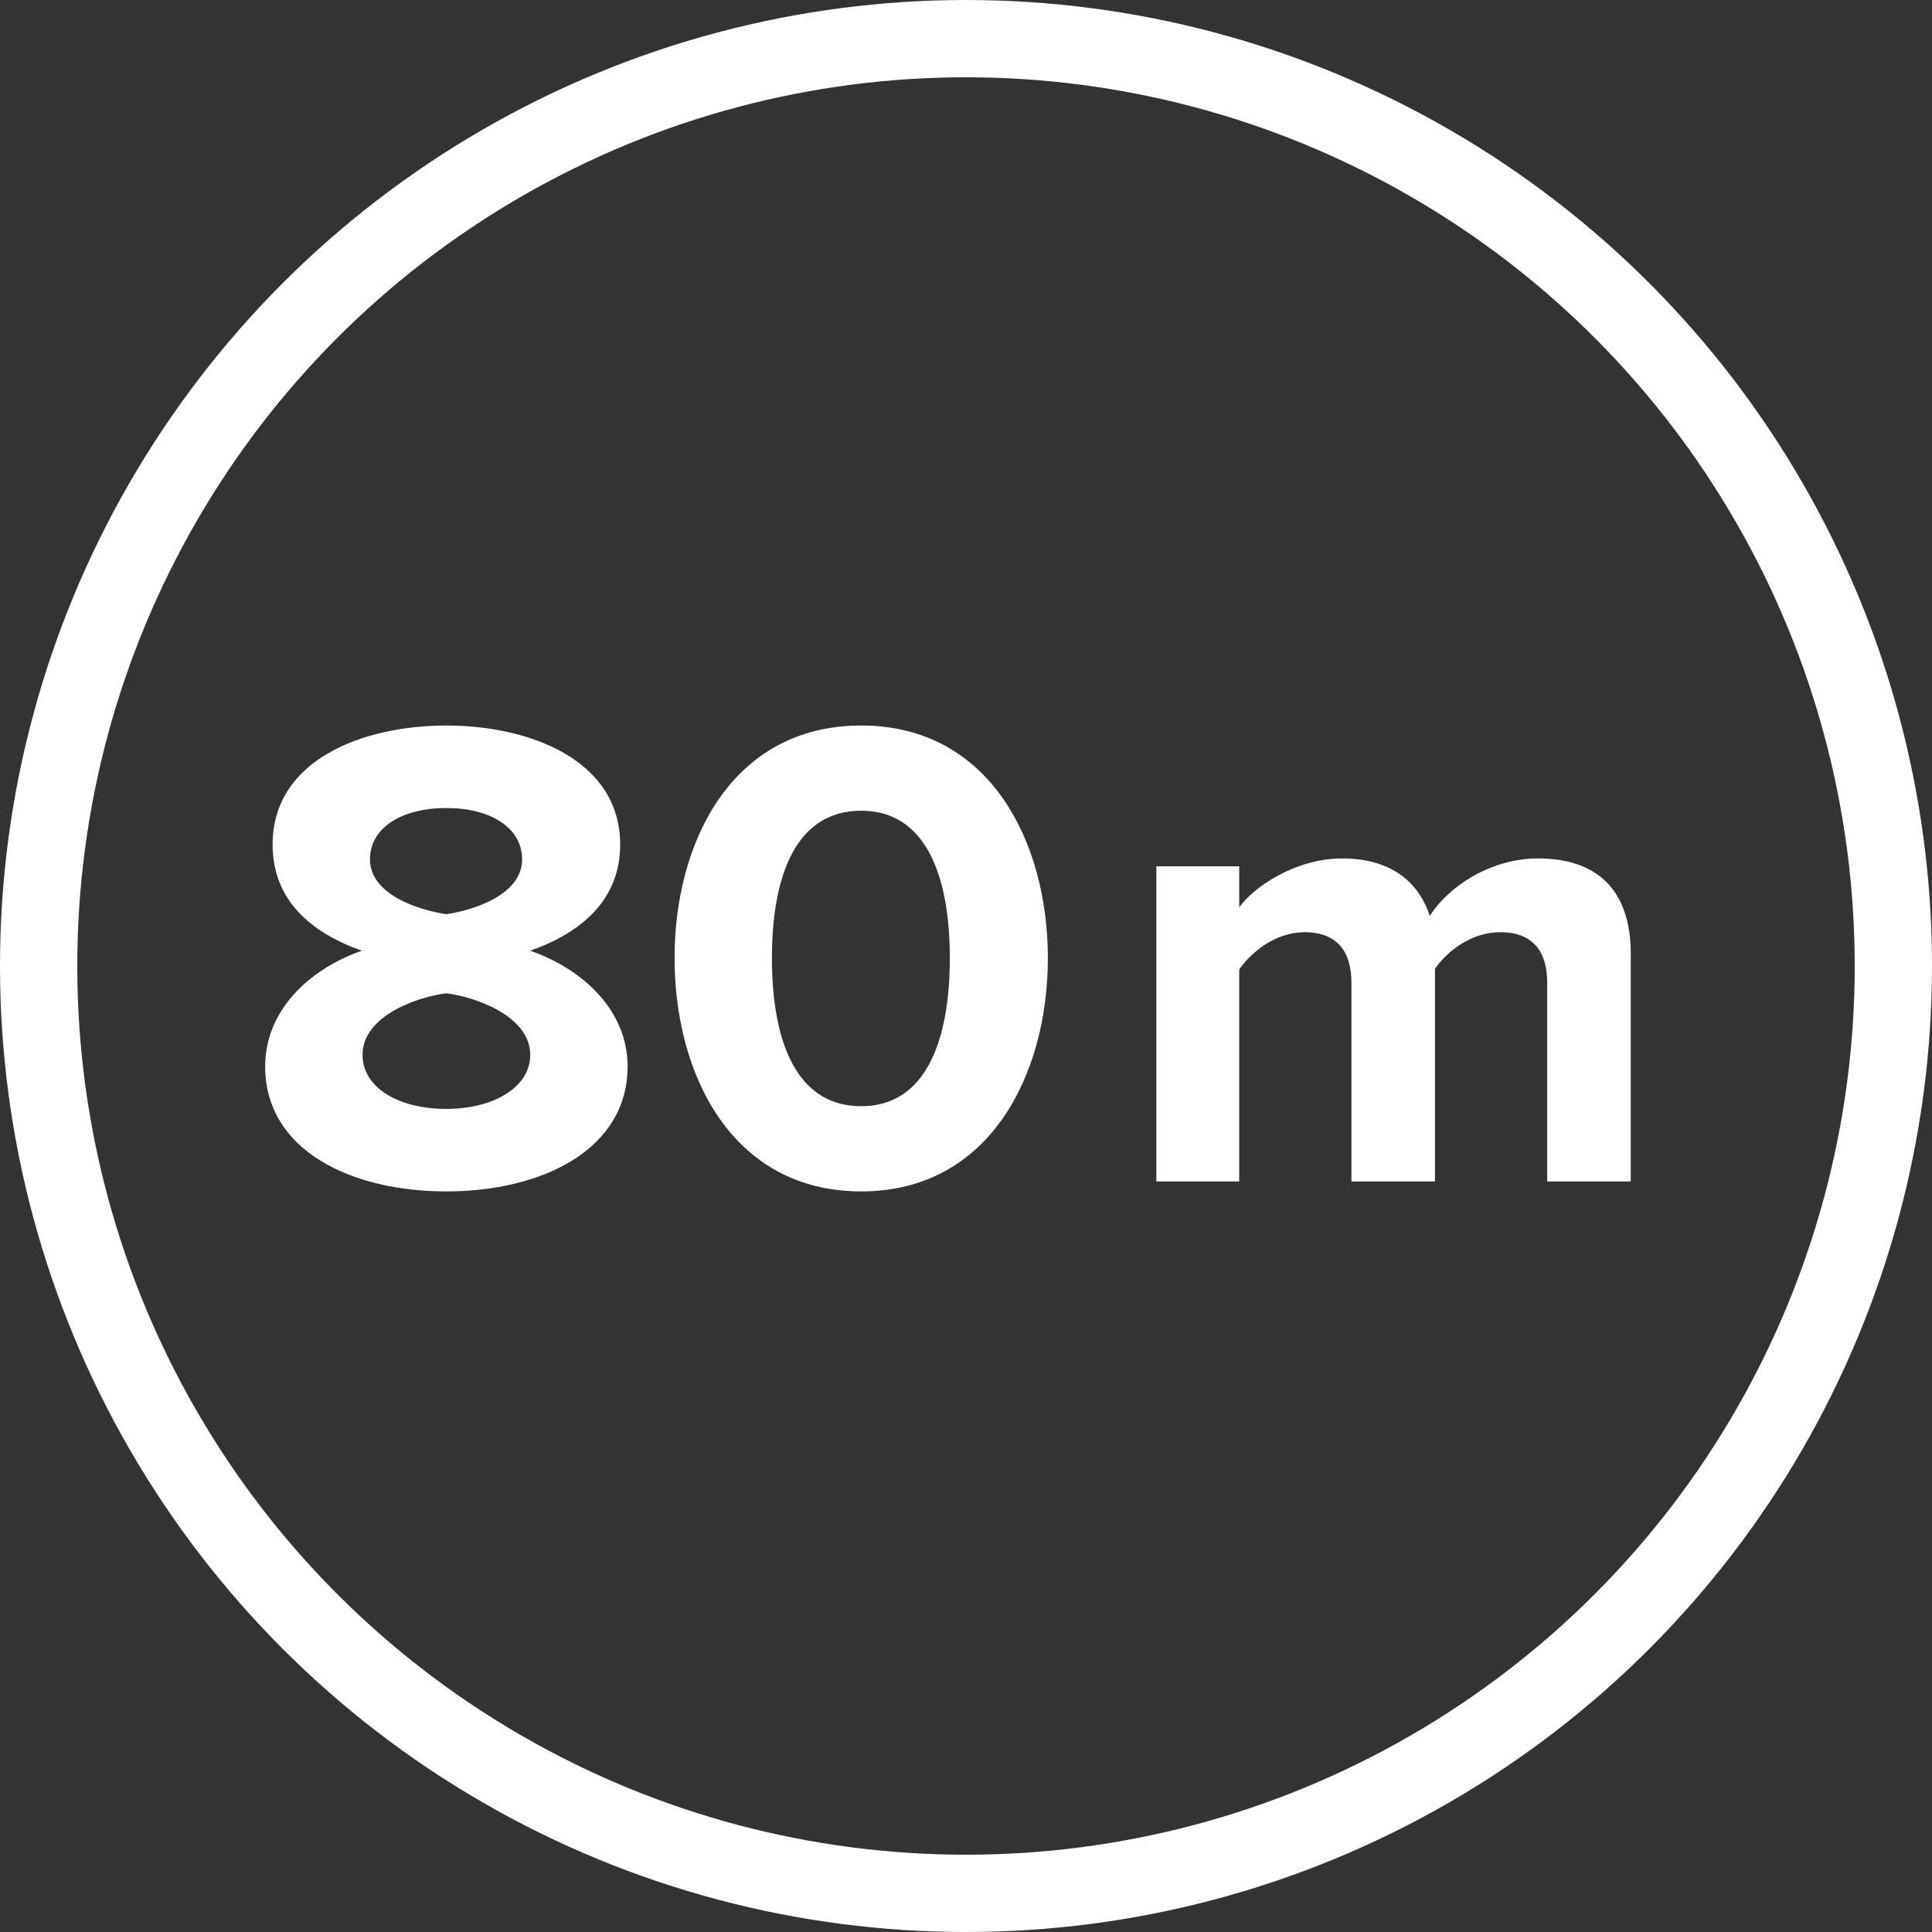
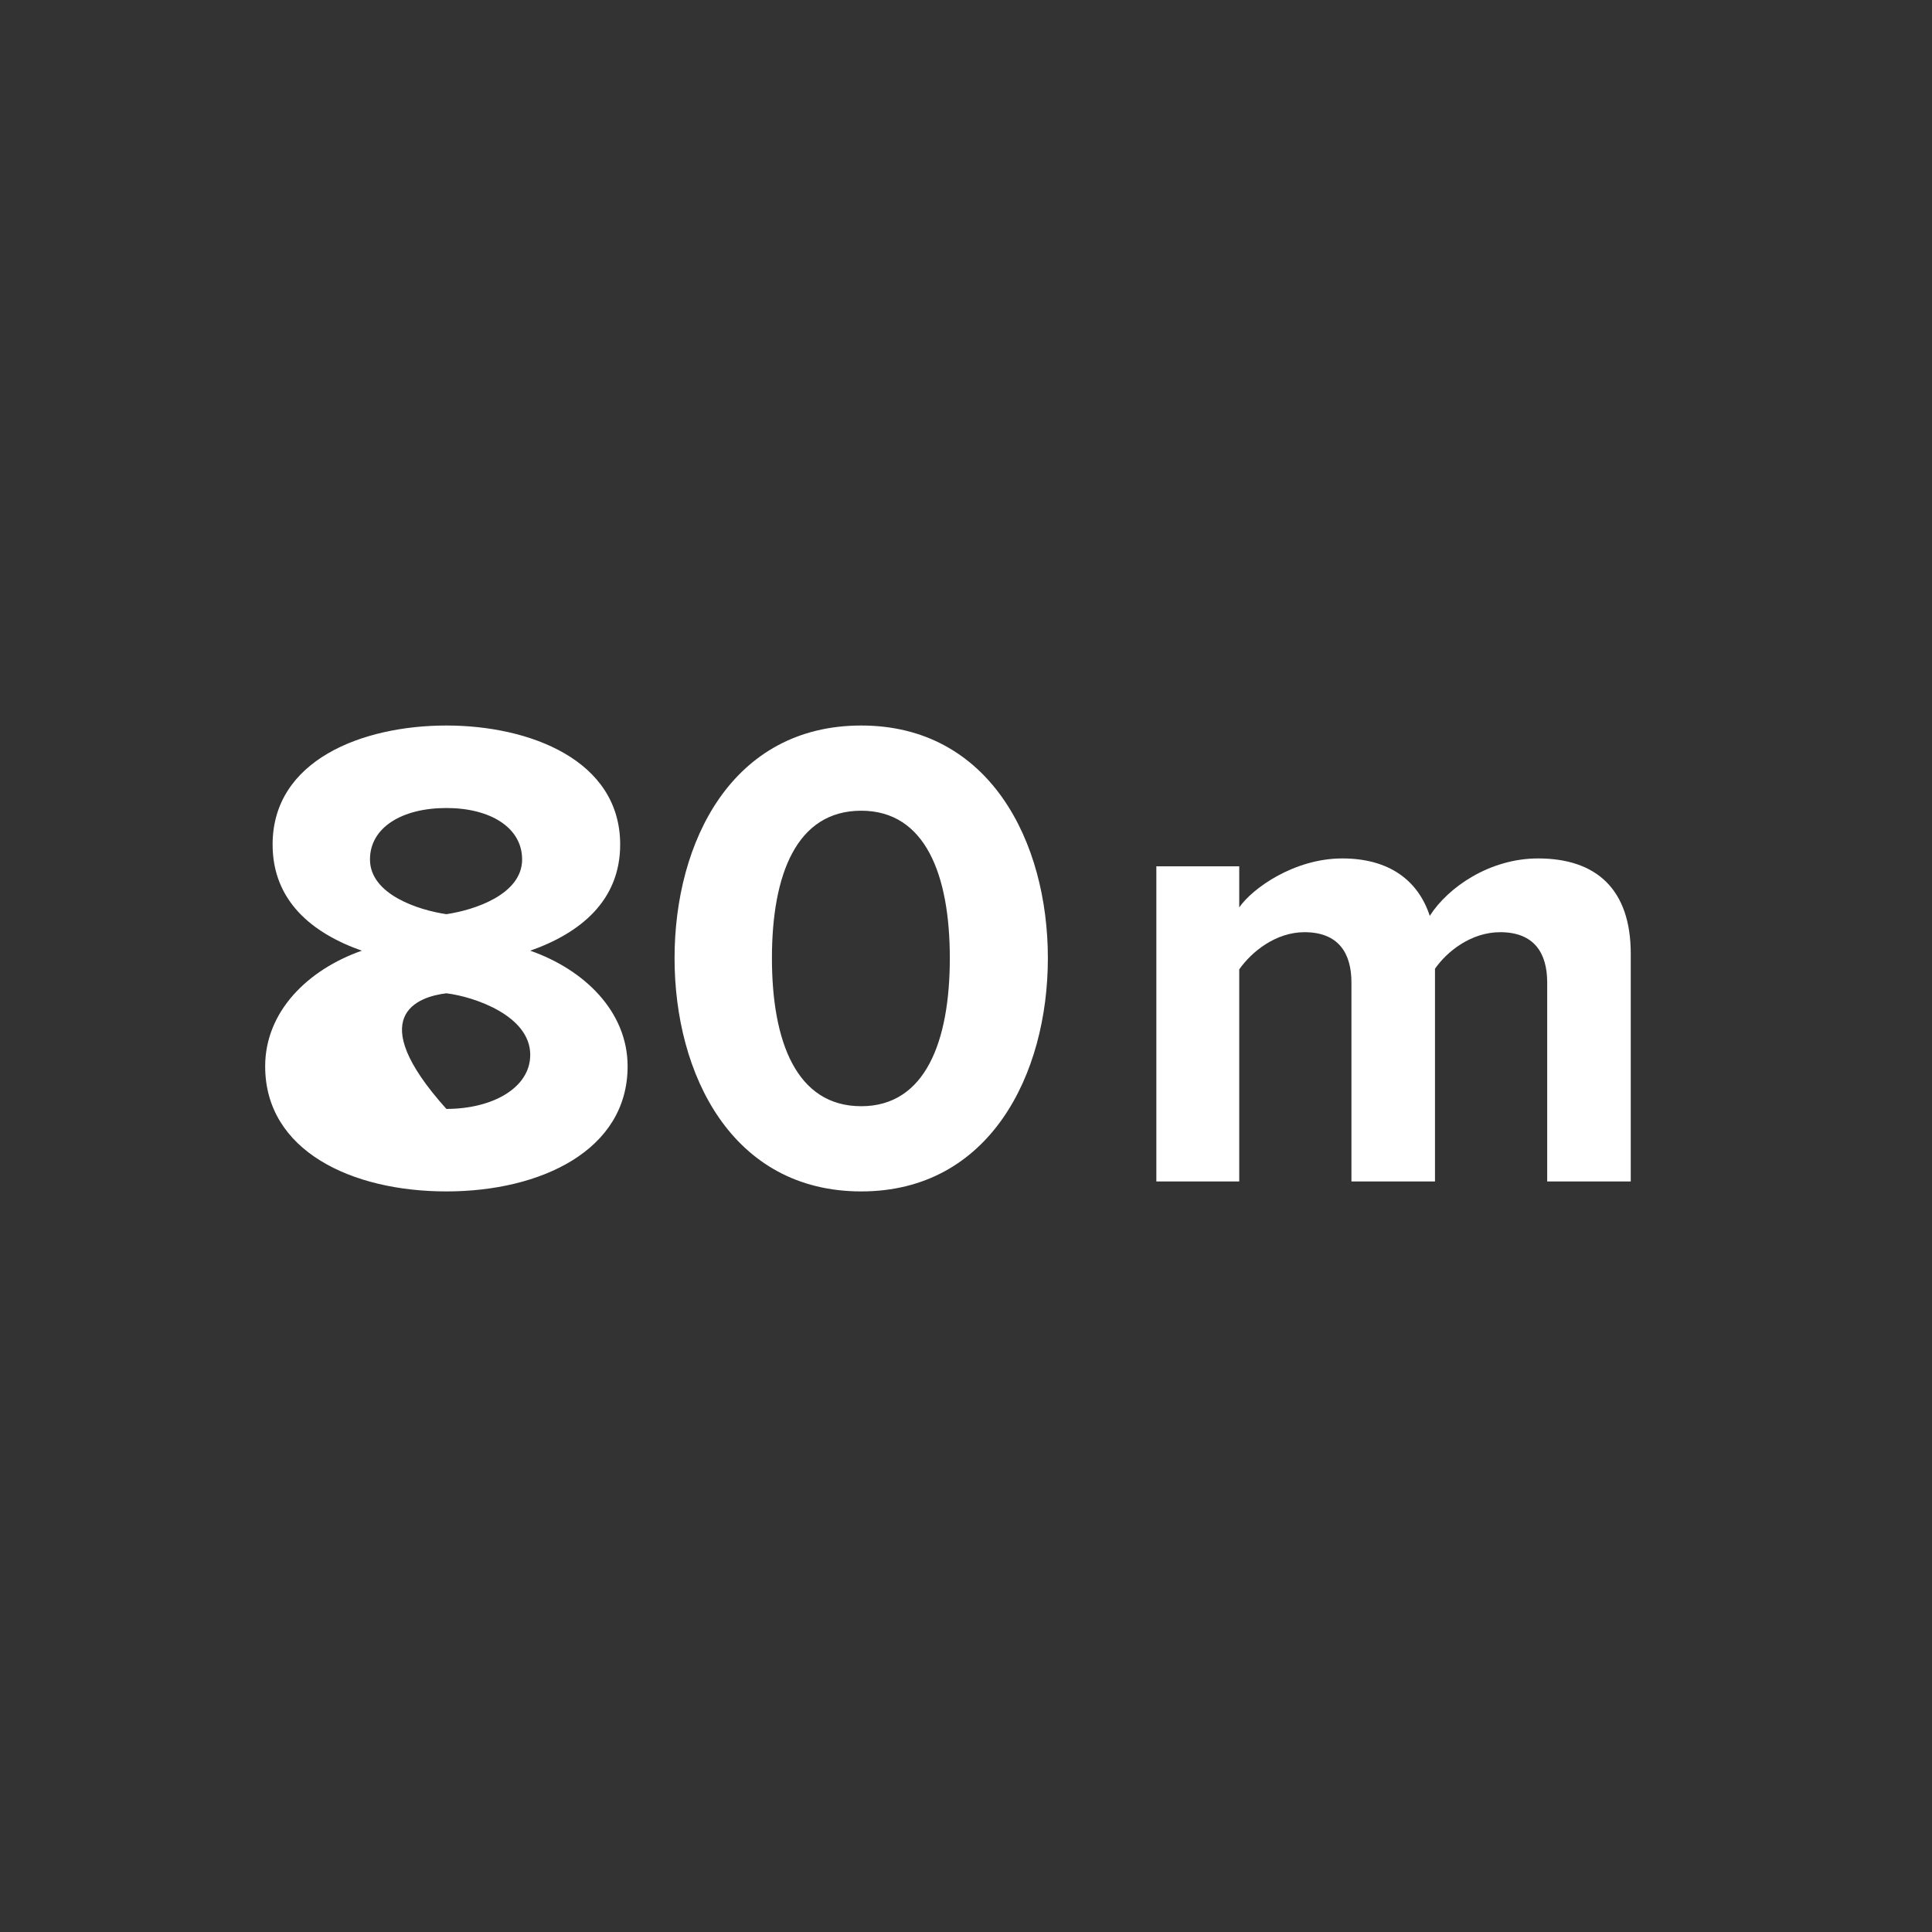
<svg xmlns="http://www.w3.org/2000/svg" fill="none" viewBox="0 0 40 40" height="40" width="40">
  <rect x="0" y="0" width="40" height="40" fill="#333333" stroke="none" />
-   <circle stroke-width="1.6" stroke="white" r="19.2" cy="20" cx="20" />
-   <path fill="white" d="M7.492 19.683C6.372 20.075 5.49 20.943 5.49 22.077C5.49 23.827 7.282 24.667 9.242 24.667C11.202 24.667 12.994 23.813 12.994 22.077C12.994 20.943 12.098 20.075 10.978 19.683C12.014 19.319 12.84 18.647 12.84 17.485C12.84 15.735 10.964 15.021 9.242 15.021C7.506 15.021 5.644 15.735 5.644 17.485C5.644 18.647 6.456 19.319 7.492 19.683ZM9.242 16.729C10.152 16.729 10.81 17.135 10.81 17.793C10.81 18.521 9.816 18.843 9.242 18.927C8.668 18.843 7.66 18.521 7.66 17.793C7.66 17.135 8.318 16.729 9.242 16.729ZM9.242 20.565C9.816 20.635 10.978 21.027 10.978 21.839C10.978 22.525 10.194 22.959 9.242 22.959C8.262 22.959 7.506 22.525 7.506 21.839C7.506 21.027 8.654 20.635 9.242 20.565ZM17.831 15.021C15.156 15.021 13.966 17.429 13.966 19.837C13.966 22.245 15.156 24.667 17.831 24.667C20.491 24.667 21.695 22.245 21.695 19.837C21.695 17.429 20.491 15.021 17.831 15.021ZM17.831 16.785C19.16 16.785 19.665 18.115 19.665 19.837C19.665 21.559 19.16 22.903 17.831 22.903C16.486 22.903 15.982 21.559 15.982 19.837C15.982 18.115 16.486 16.785 17.831 16.785ZM32.033 20.34V24.461H33.763V19.746C33.763 18.408 33.047 17.773 31.844 17.773C30.845 17.773 29.98 18.368 29.602 18.962C29.358 18.219 28.751 17.773 27.791 17.773C26.792 17.773 25.927 18.395 25.657 18.787V17.936H23.941V24.461H25.657V20.07C25.913 19.705 26.413 19.3 27.008 19.3C27.71 19.3 27.98 19.732 27.98 20.34V24.461H29.71V20.057C29.953 19.705 30.453 19.3 31.061 19.3C31.763 19.3 32.033 19.732 32.033 20.34Z" clip-rule="evenodd" fill-rule="evenodd" />
+   <path fill="white" d="M7.492 19.683C6.372 20.075 5.49 20.943 5.49 22.077C5.49 23.827 7.282 24.667 9.242 24.667C11.202 24.667 12.994 23.813 12.994 22.077C12.994 20.943 12.098 20.075 10.978 19.683C12.014 19.319 12.84 18.647 12.84 17.485C12.84 15.735 10.964 15.021 9.242 15.021C7.506 15.021 5.644 15.735 5.644 17.485C5.644 18.647 6.456 19.319 7.492 19.683ZM9.242 16.729C10.152 16.729 10.81 17.135 10.81 17.793C10.81 18.521 9.816 18.843 9.242 18.927C8.668 18.843 7.66 18.521 7.66 17.793C7.66 17.135 8.318 16.729 9.242 16.729ZM9.242 20.565C9.816 20.635 10.978 21.027 10.978 21.839C10.978 22.525 10.194 22.959 9.242 22.959C7.506 21.027 8.654 20.635 9.242 20.565ZM17.831 15.021C15.156 15.021 13.966 17.429 13.966 19.837C13.966 22.245 15.156 24.667 17.831 24.667C20.491 24.667 21.695 22.245 21.695 19.837C21.695 17.429 20.491 15.021 17.831 15.021ZM17.831 16.785C19.16 16.785 19.665 18.115 19.665 19.837C19.665 21.559 19.16 22.903 17.831 22.903C16.486 22.903 15.982 21.559 15.982 19.837C15.982 18.115 16.486 16.785 17.831 16.785ZM32.033 20.34V24.461H33.763V19.746C33.763 18.408 33.047 17.773 31.844 17.773C30.845 17.773 29.98 18.368 29.602 18.962C29.358 18.219 28.751 17.773 27.791 17.773C26.792 17.773 25.927 18.395 25.657 18.787V17.936H23.941V24.461H25.657V20.07C25.913 19.705 26.413 19.3 27.008 19.3C27.71 19.3 27.98 19.732 27.98 20.34V24.461H29.71V20.057C29.953 19.705 30.453 19.3 31.061 19.3C31.763 19.3 32.033 19.732 32.033 20.34Z" clip-rule="evenodd" fill-rule="evenodd" />
</svg>